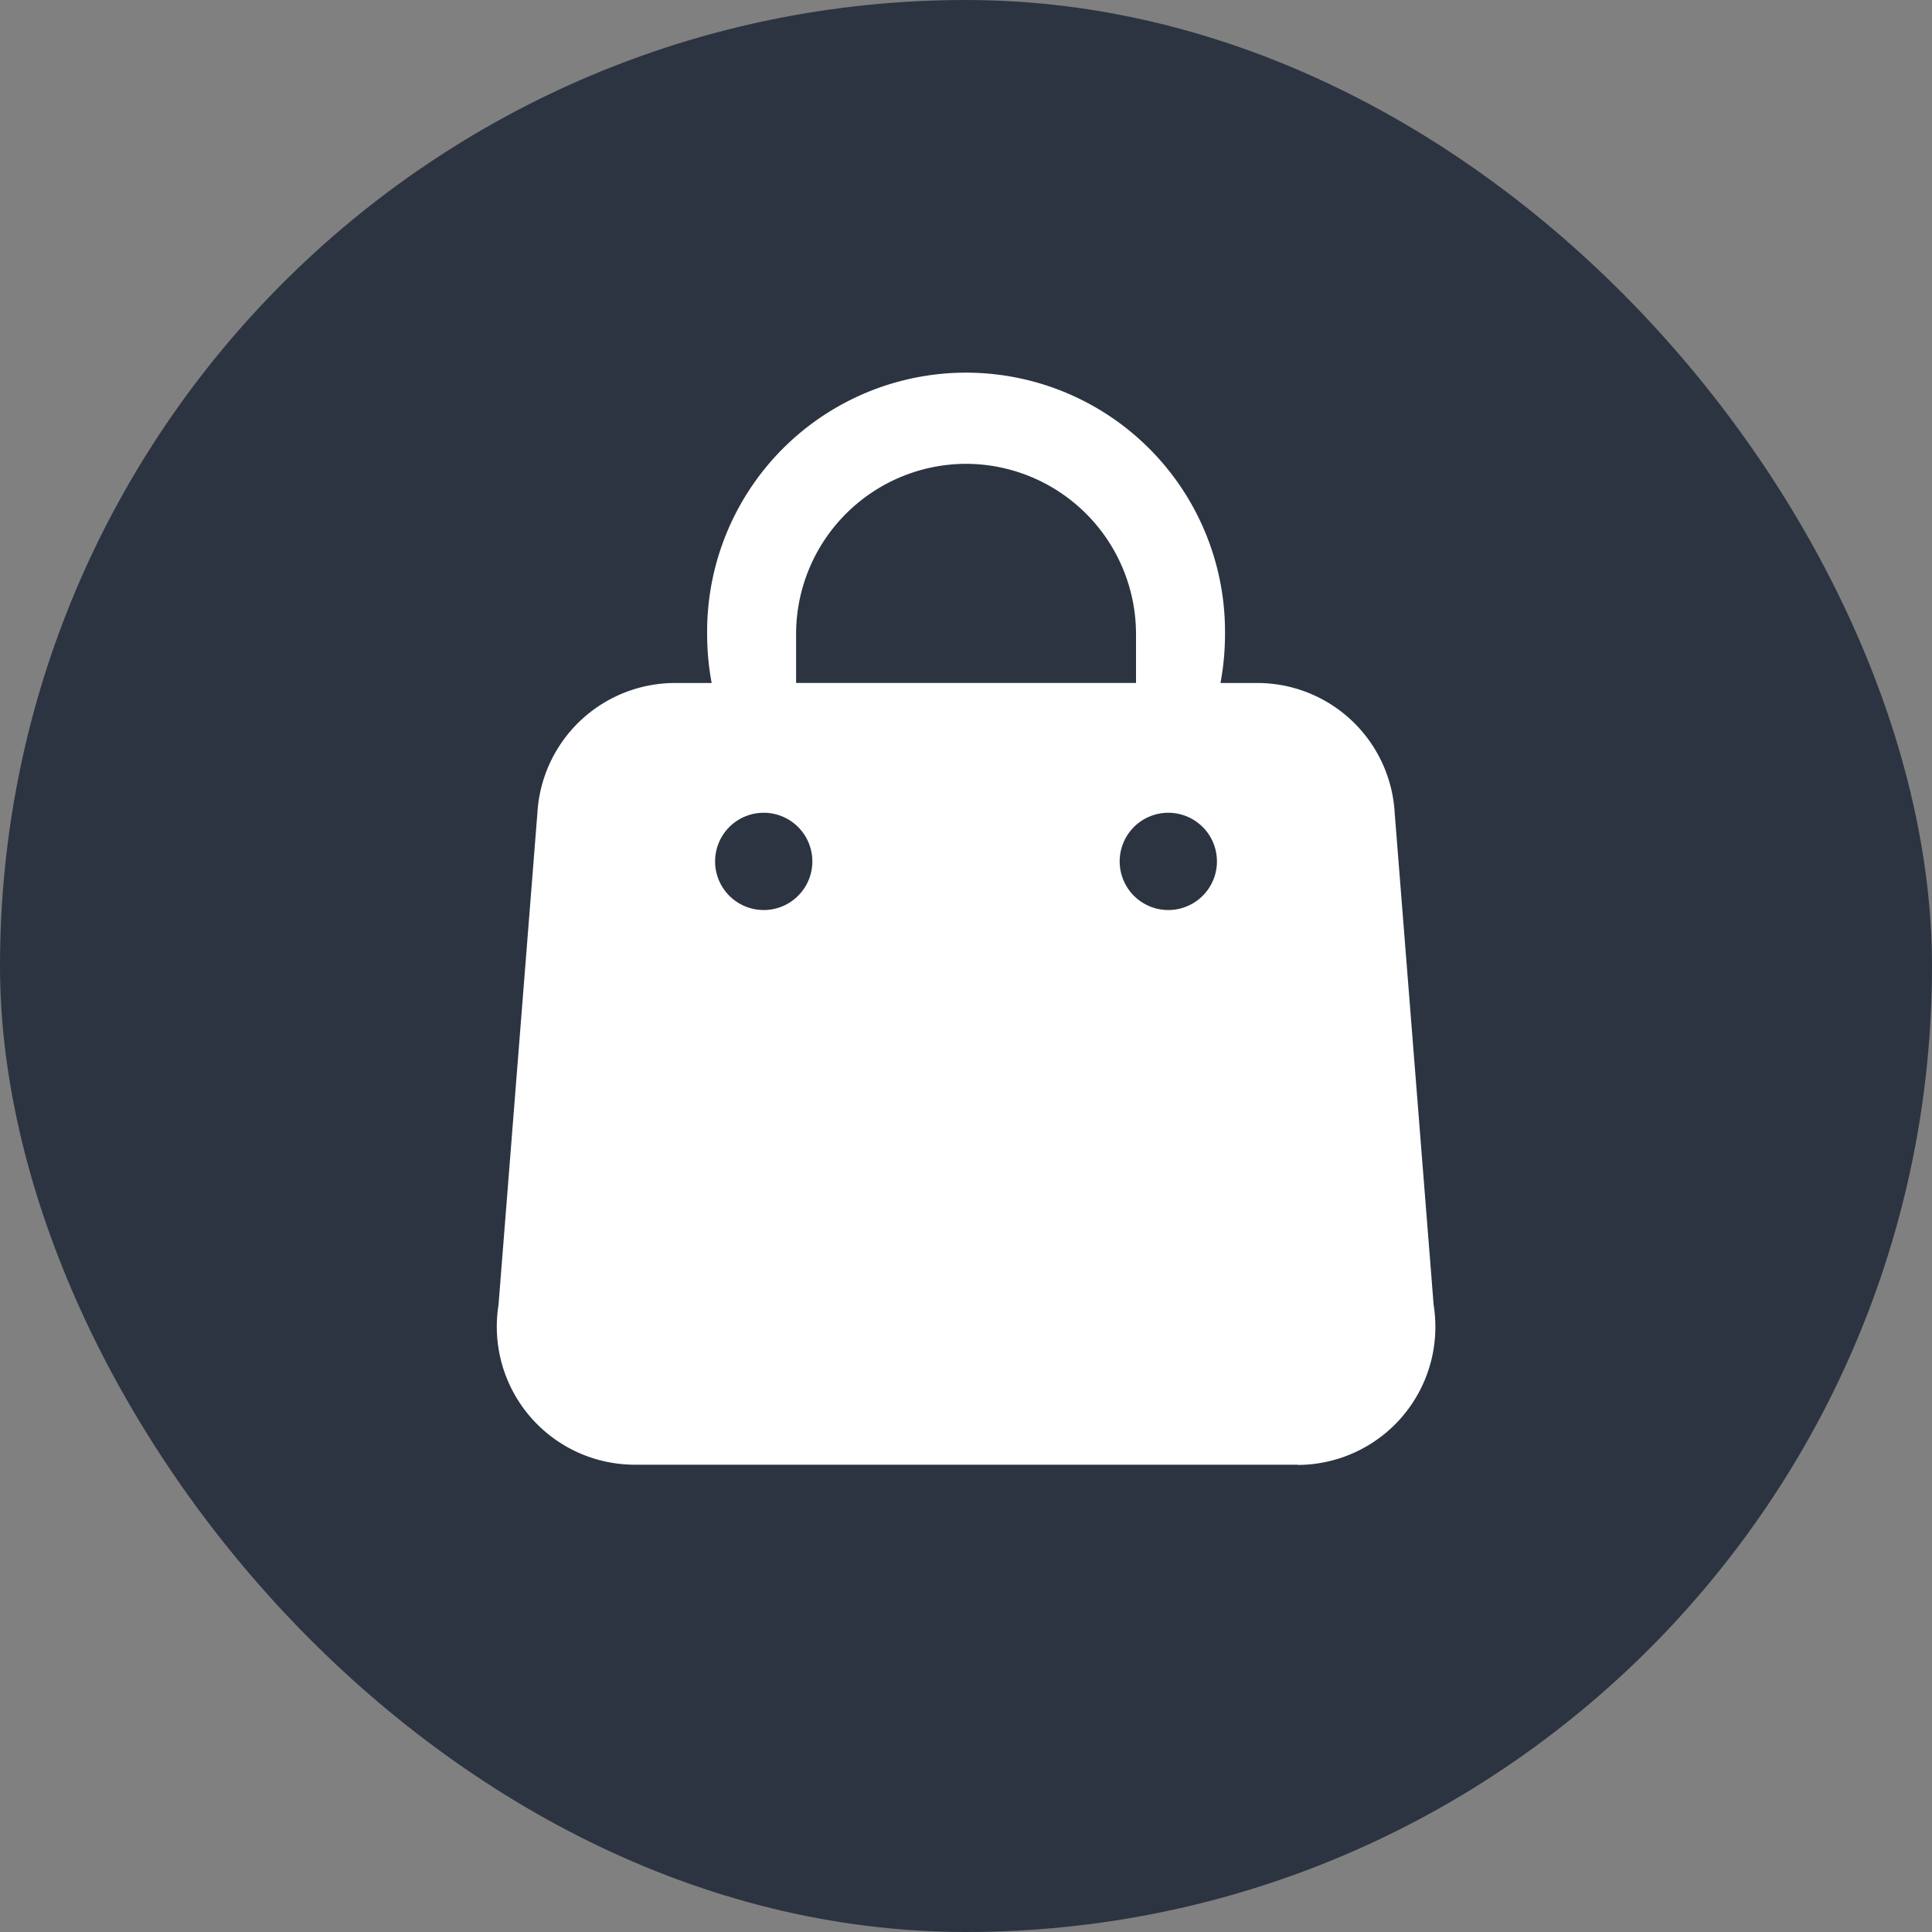
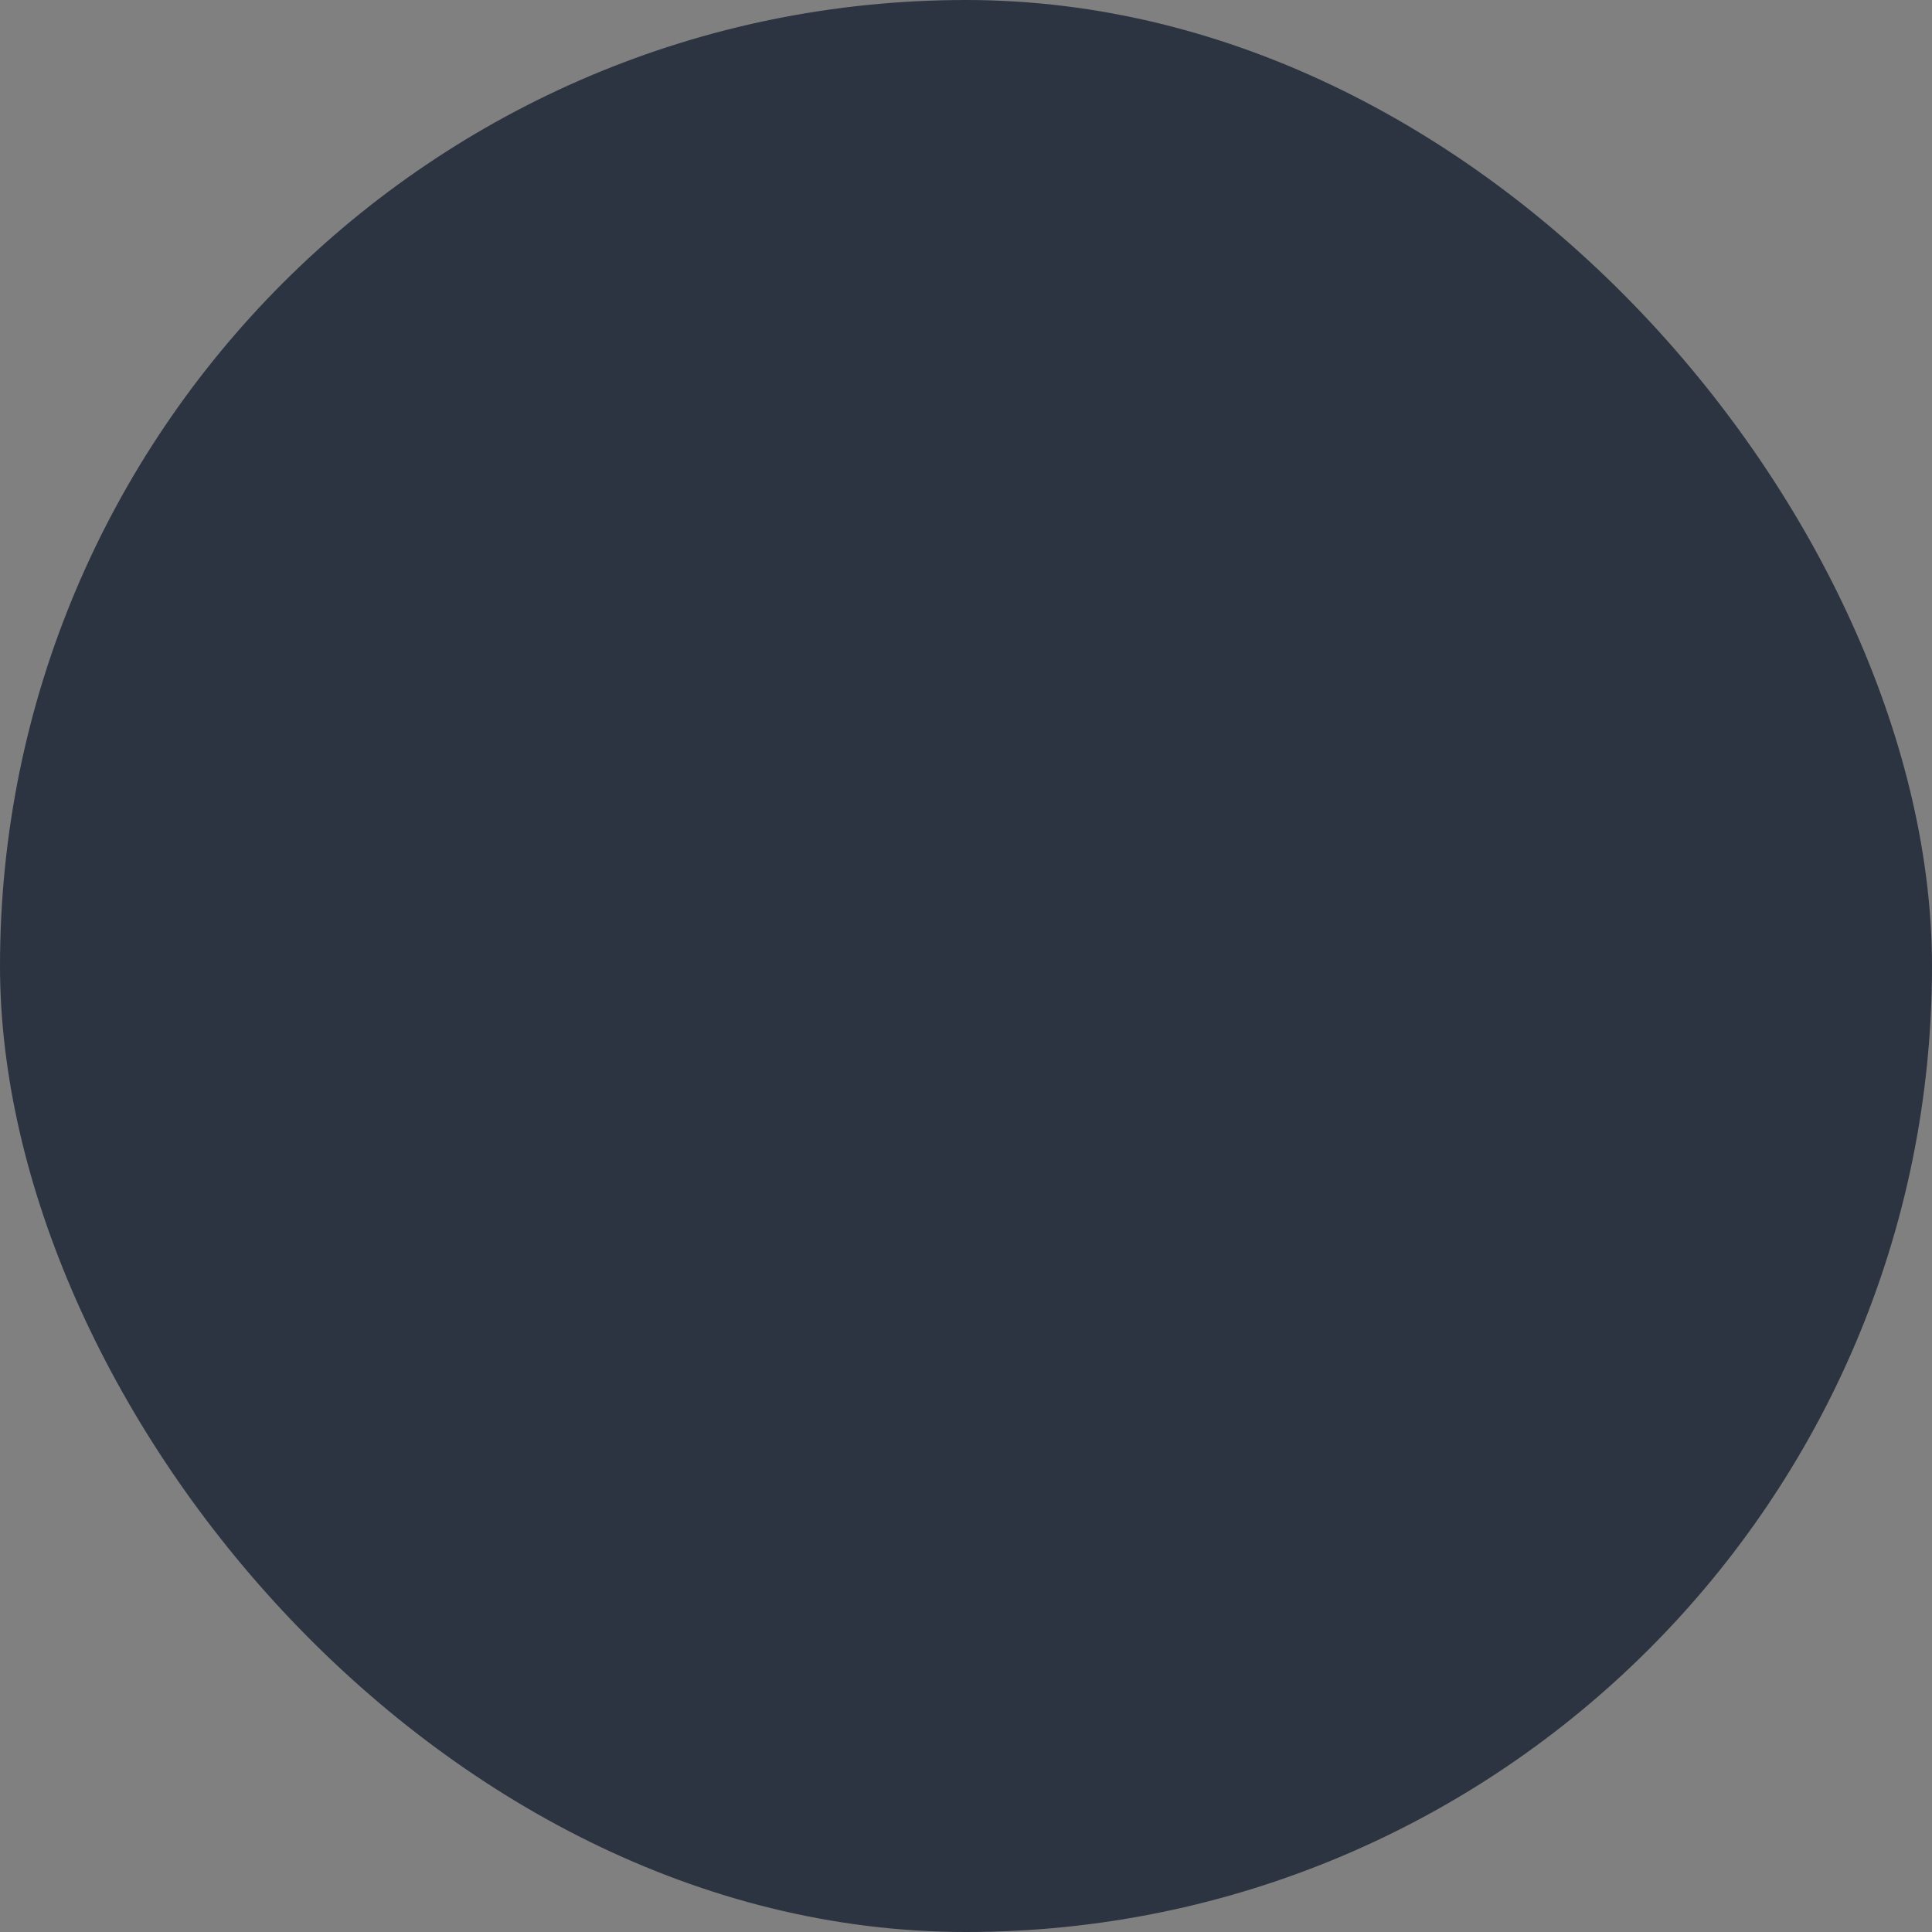
<svg xmlns="http://www.w3.org/2000/svg" width="70" height="70" viewBox="0 0 70 70">
  <rect x="0" y="0" width="70" height="70" fill="#808080" stroke="none" />
  <g id="Gruppe_161842" data-name="Gruppe 161842" transform="translate(-1308 -2732.429)">
    <rect id="Rechteck_149299" data-name="Rechteck 149299" width="70" height="70" rx="35" transform="translate(1308 2732.429)" fill="#2c3441" />
-     <path id="Subtraction_124" data-name="Subtraction 124" d="M29.023,39.5H4.984A5,5,0,0,1,0,34.5a5.077,5.077,0,0,1,.063-.8L1.471,15.884a5,5,0,0,1,4.978-4.707H7.785a9.572,9.572,0,0,1-.164-1.765,9.382,9.382,0,1,1,18.763,0,9.568,9.568,0,0,1-.164,1.765h1.336a4.989,4.989,0,0,1,4.977,4.72l1.41,17.811a5.1,5.1,0,0,1,.063.8,5,5,0,0,1-4.983,5Zm-4.69-23.621a1.762,1.762,0,1,0,1.759,1.765,1.762,1.762,0,0,0-1.759-1.765Zm-14.659,0a1.762,1.762,0,1,0,1.759,1.765,1.762,1.762,0,0,0-1.759-1.765ZM17,3.236a6.173,6.173,0,0,0-6.156,6.175v1.765H23.16V9.412A6.173,6.173,0,0,0,17,3.236Z" transform="translate(1326 2745.998)" fill="#fff" />
  </g>
</svg>